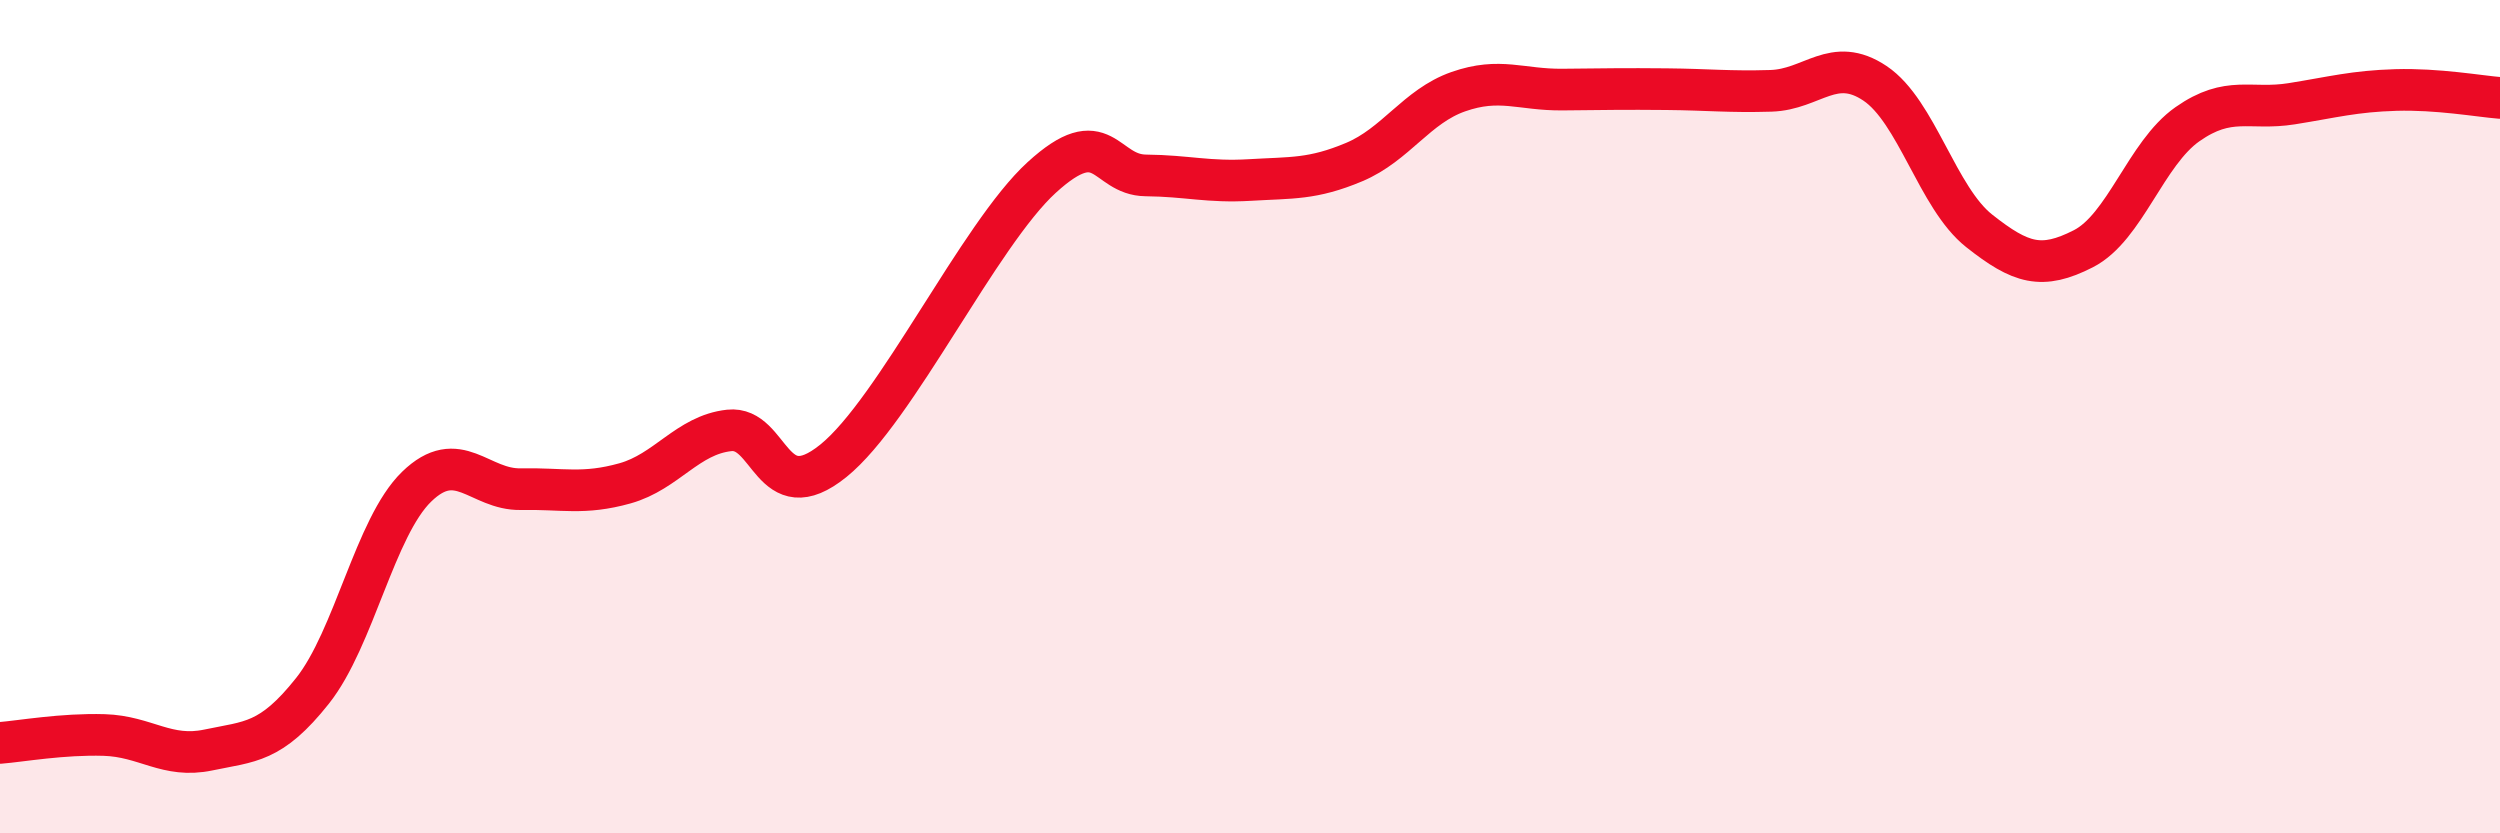
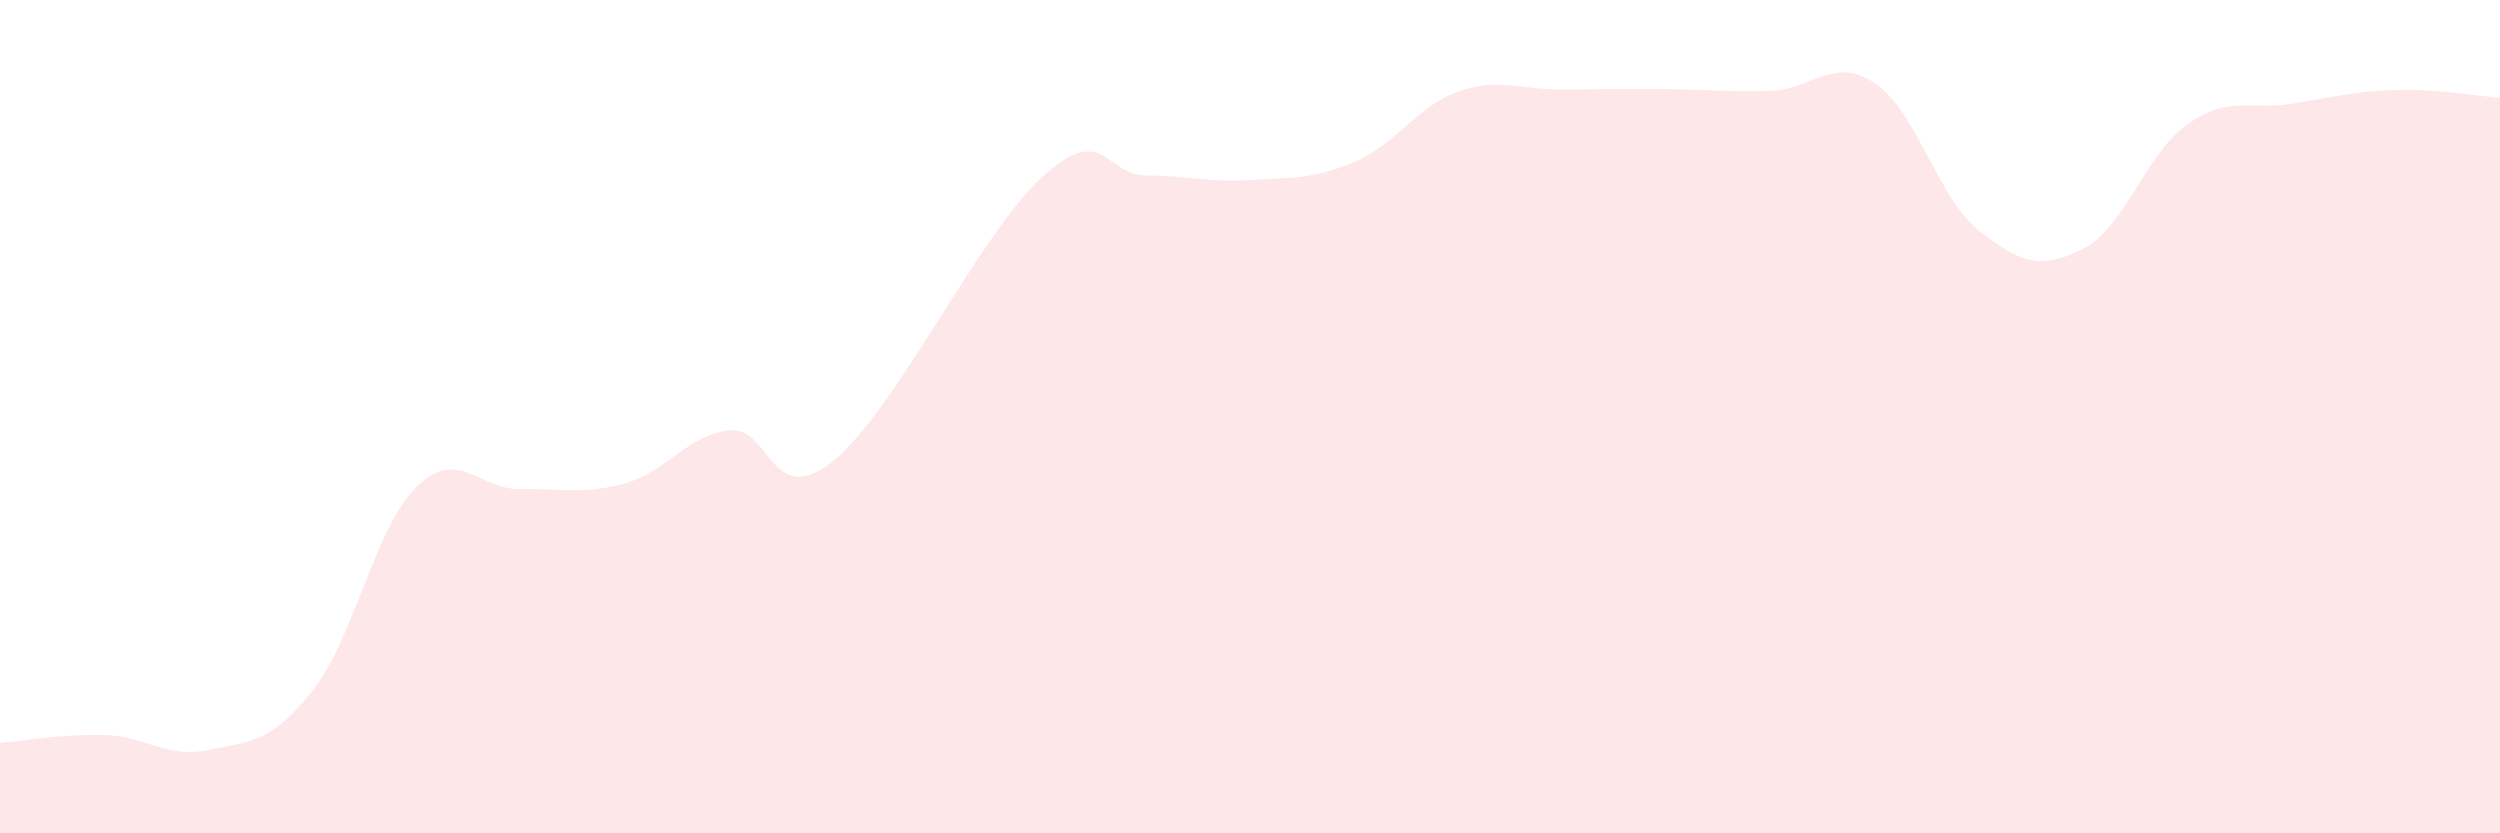
<svg xmlns="http://www.w3.org/2000/svg" width="60" height="20" viewBox="0 0 60 20">
  <path d="M 0,17.83 C 0.5,17.79 1.5,17.61 2.5,17.64 C 3.5,17.67 4,18.21 5,18 C 6,17.79 6.5,17.84 7.5,16.58 C 8.5,15.32 9,12.65 10,11.68 C 11,10.71 11.5,11.76 12.5,11.74 C 13.5,11.72 14,11.88 15,11.6 C 16,11.32 16.5,10.44 17.5,10.33 C 18.5,10.22 18.5,12.27 20,11.06 C 21.5,9.85 23.5,5.63 25,4.26 C 26.5,2.89 26.5,4.2 27.5,4.21 C 28.5,4.22 29,4.38 30,4.32 C 31,4.26 31.5,4.31 32.5,3.89 C 33.5,3.47 34,2.55 35,2.2 C 36,1.85 36.5,2.16 37.5,2.15 C 38.5,2.14 39,2.13 40,2.14 C 41,2.15 41.5,2.21 42.5,2.18 C 43.5,2.15 44,1.33 45,2 C 46,2.67 46.5,4.75 47.5,5.54 C 48.5,6.33 49,6.48 50,5.97 C 51,5.46 51.5,3.68 52.5,2.98 C 53.5,2.28 54,2.65 55,2.49 C 56,2.33 56.5,2.19 57.5,2.16 C 58.5,2.13 59.5,2.31 60,2.35L60 20L0 20Z" fill="#EB0A25" opacity="0.1" stroke-linecap="round" stroke-linejoin="round" />
-   <path d="M 0,17.83 C 0.5,17.79 1.5,17.61 2.5,17.64 C 3.5,17.67 4,18.21 5,18 C 6,17.79 6.5,17.84 7.5,16.58 C 8.5,15.32 9,12.65 10,11.68 C 11,10.71 11.5,11.76 12.5,11.74 C 13.5,11.72 14,11.88 15,11.6 C 16,11.32 16.5,10.44 17.5,10.33 C 18.5,10.22 18.5,12.27 20,11.06 C 21.5,9.85 23.5,5.63 25,4.26 C 26.5,2.89 26.5,4.2 27.5,4.21 C 28.5,4.22 29,4.38 30,4.32 C 31,4.26 31.5,4.31 32.5,3.89 C 33.5,3.47 34,2.55 35,2.2 C 36,1.85 36.5,2.16 37.5,2.15 C 38.5,2.14 39,2.13 40,2.14 C 41,2.15 41.5,2.21 42.5,2.18 C 43.5,2.15 44,1.33 45,2 C 46,2.67 46.5,4.75 47.5,5.54 C 48.5,6.33 49,6.48 50,5.97 C 51,5.46 51.5,3.68 52.5,2.98 C 53.5,2.28 54,2.65 55,2.49 C 56,2.33 56.5,2.19 57.5,2.16 C 58.5,2.13 59.5,2.31 60,2.35" stroke="#EB0A25" stroke-width="1" fill="none" stroke-linecap="round" stroke-linejoin="round" />
</svg>